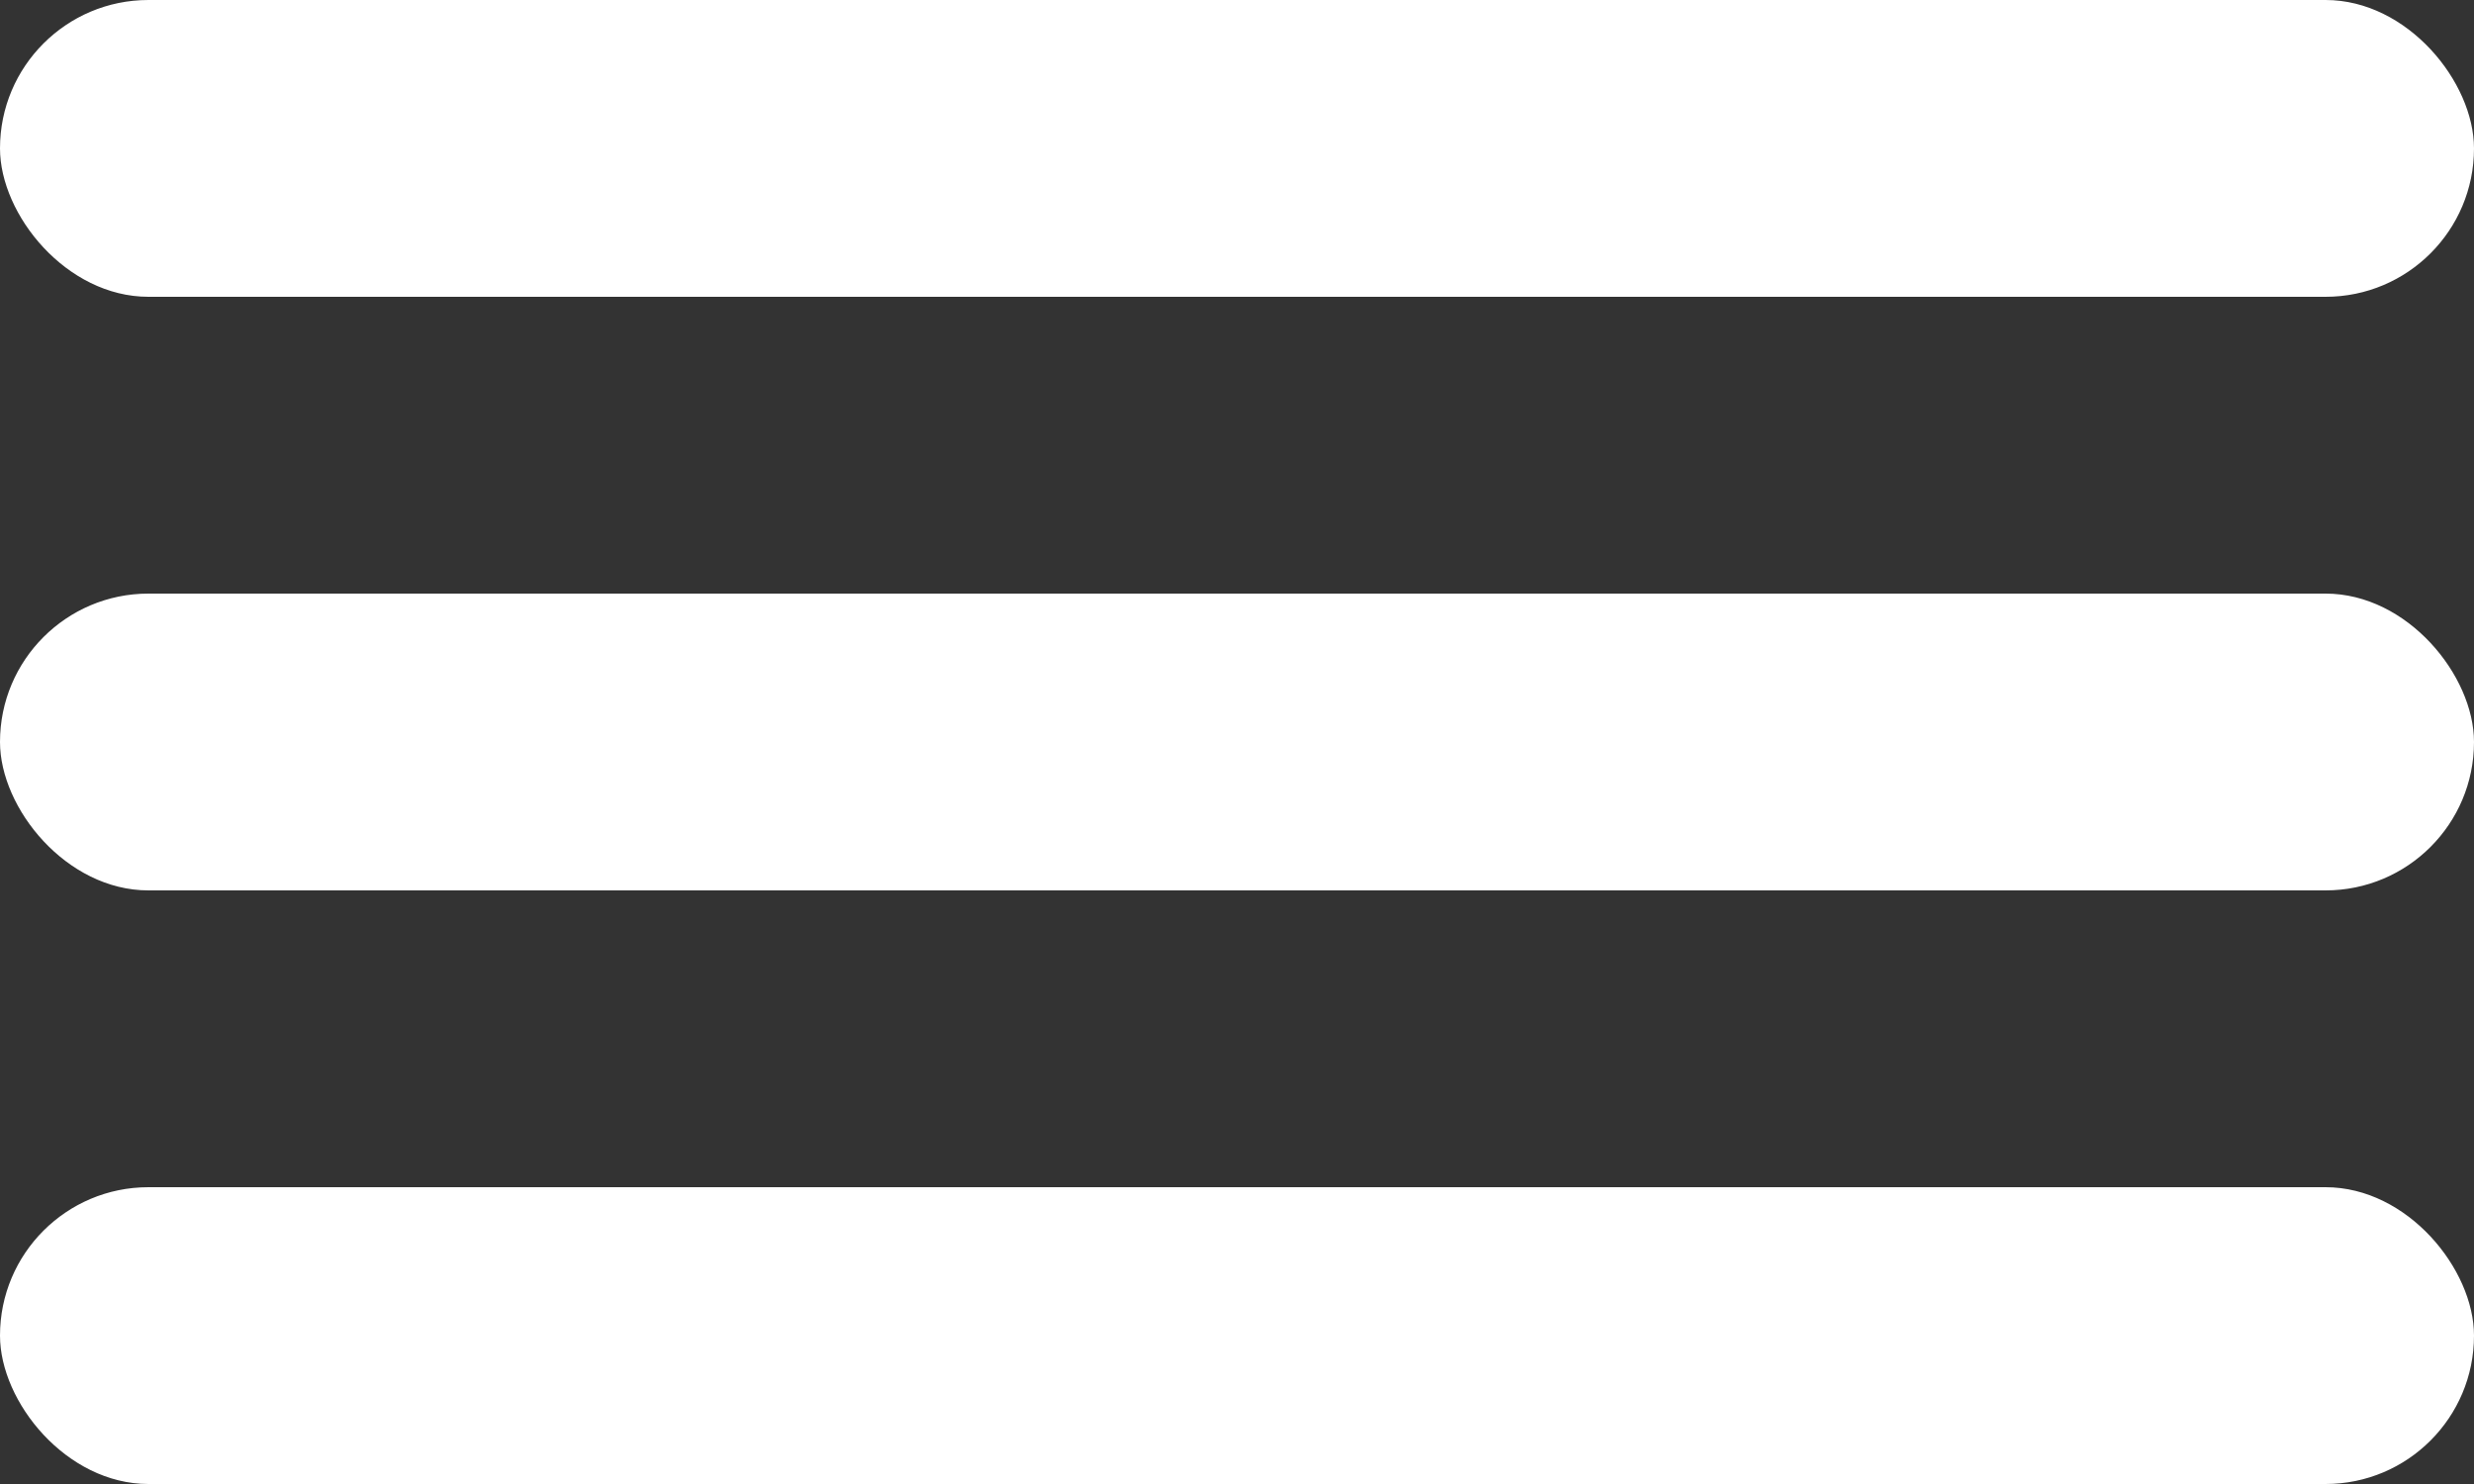
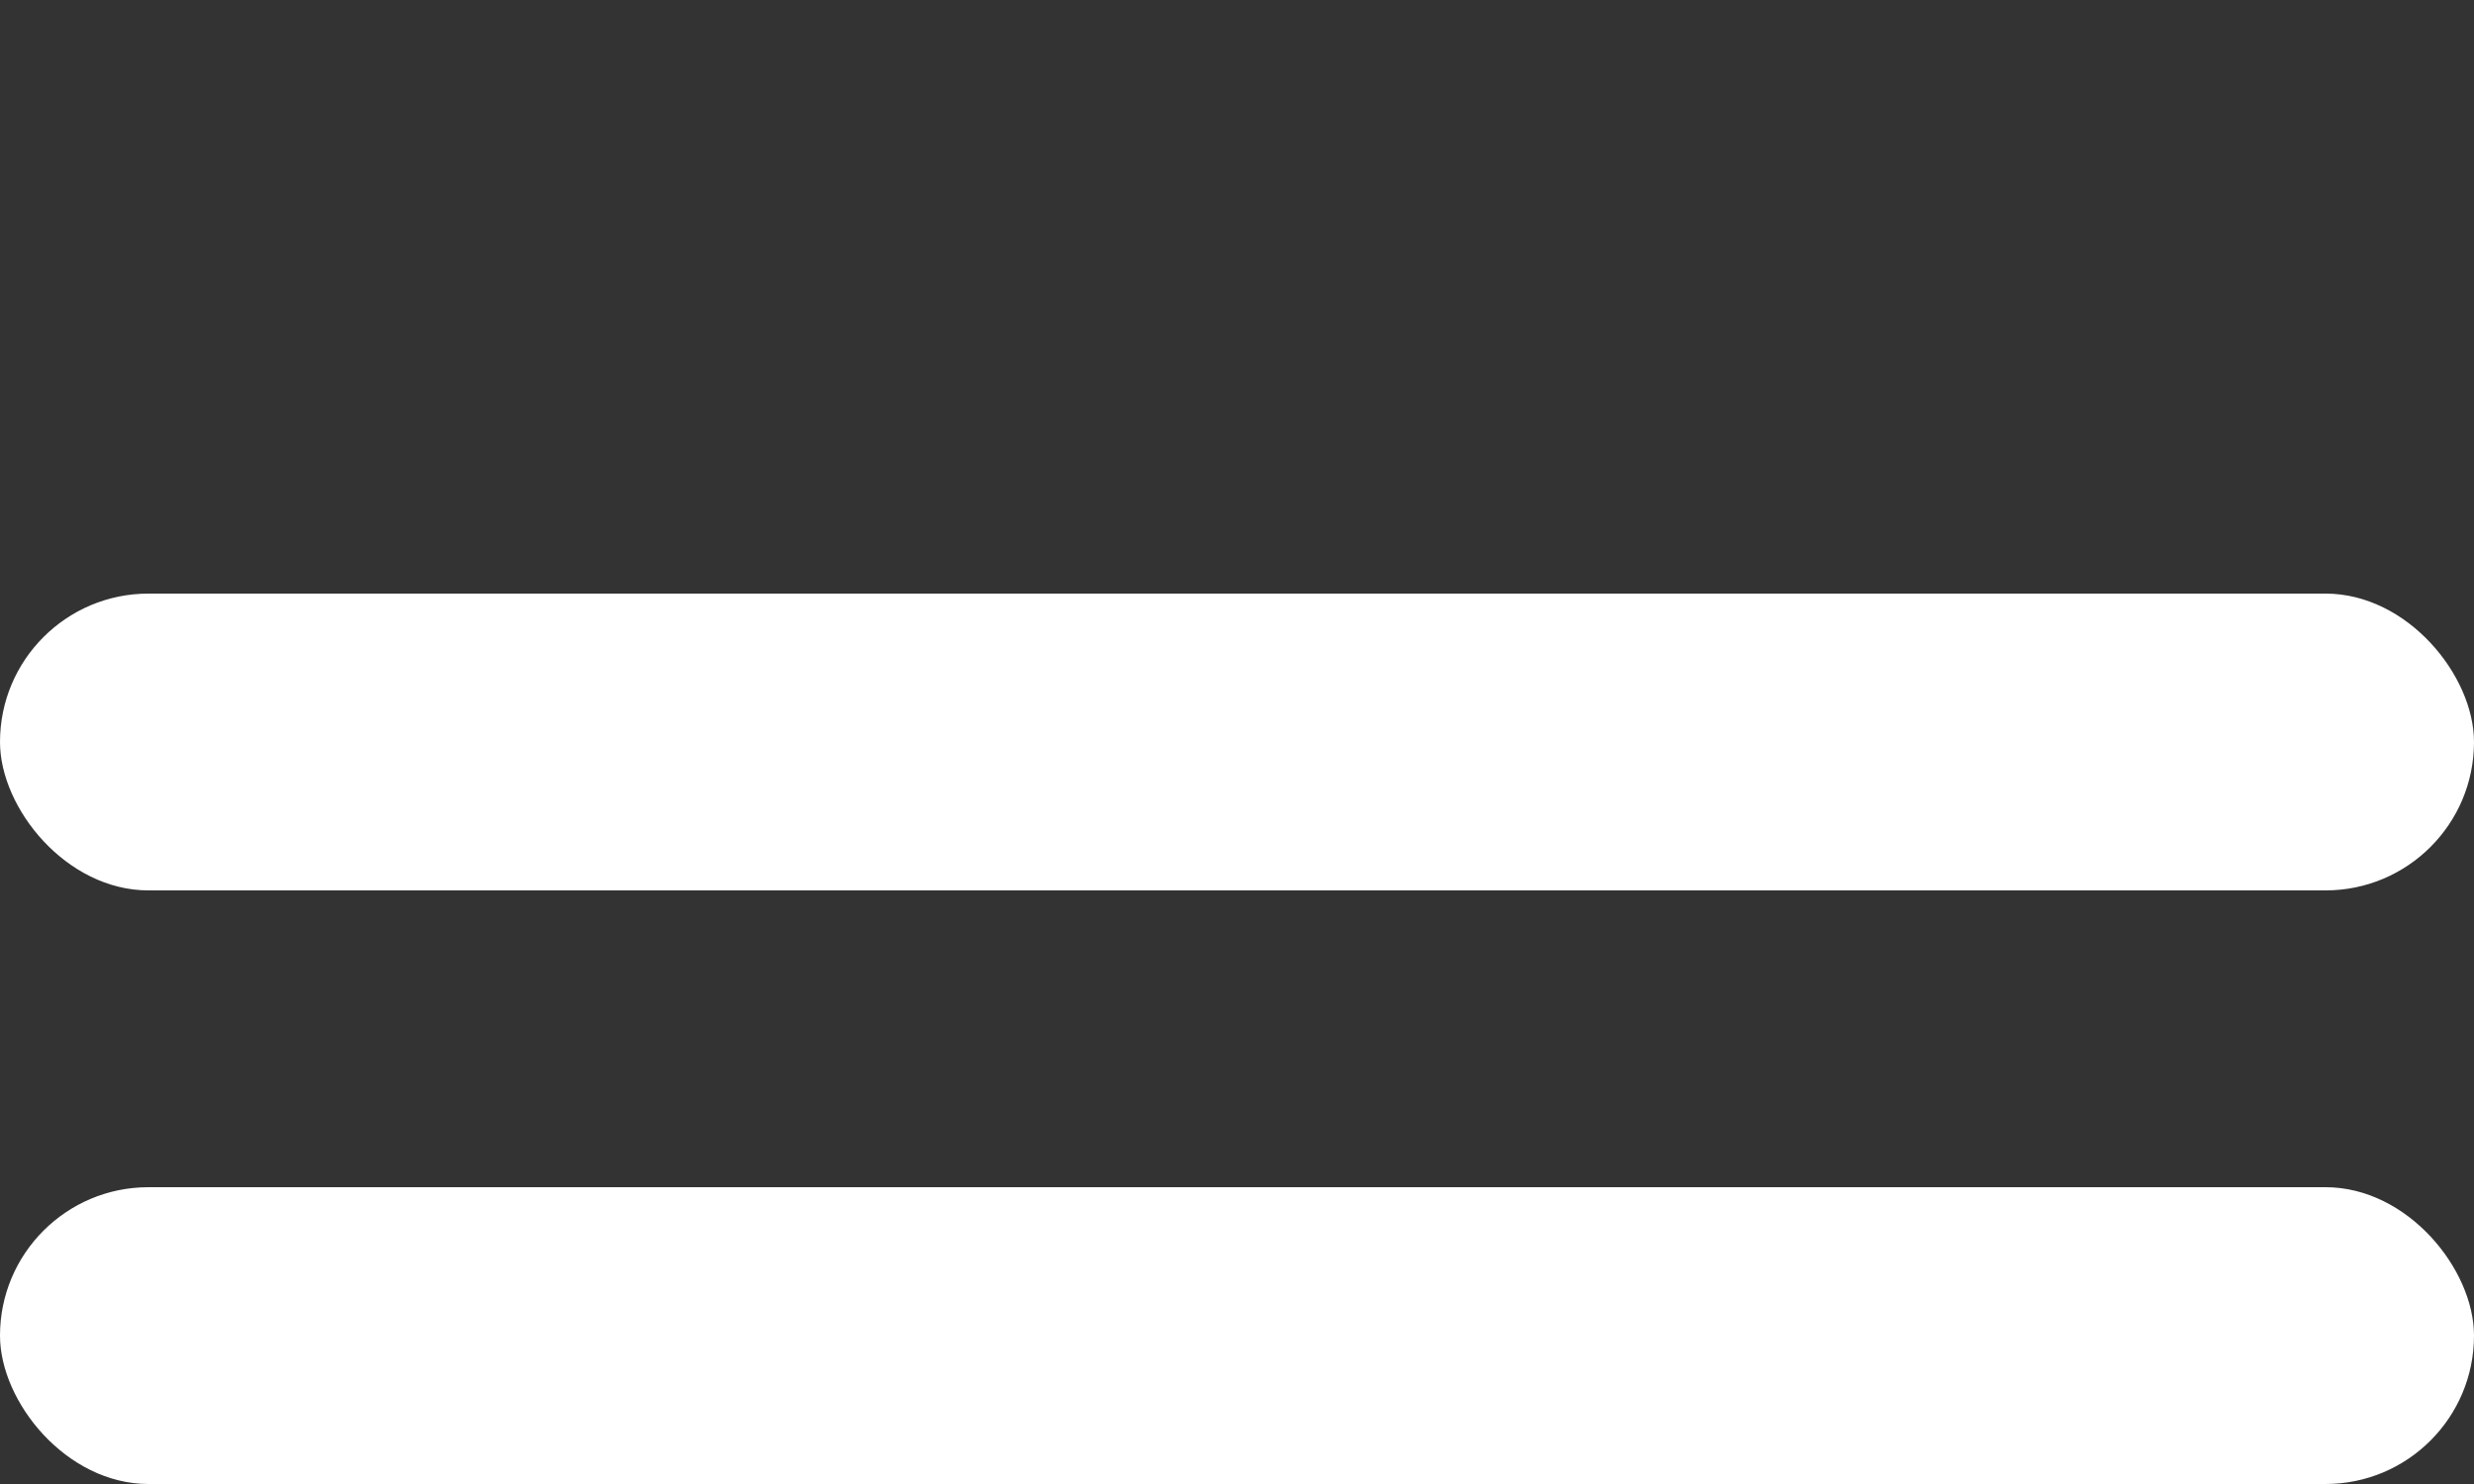
<svg xmlns="http://www.w3.org/2000/svg" width="50" height="30" viewBox="0 0 50 30" fill="none">
  <rect x="0" y="0" width="50" height="30" fill="#333333" stroke="none" />
-   <rect width="50" height="6" rx="3" fill="white" />
  <rect y="12" width="50" height="6" rx="3" fill="white" />
  <rect y="24" width="50" height="6" rx="3" fill="white" />
</svg>